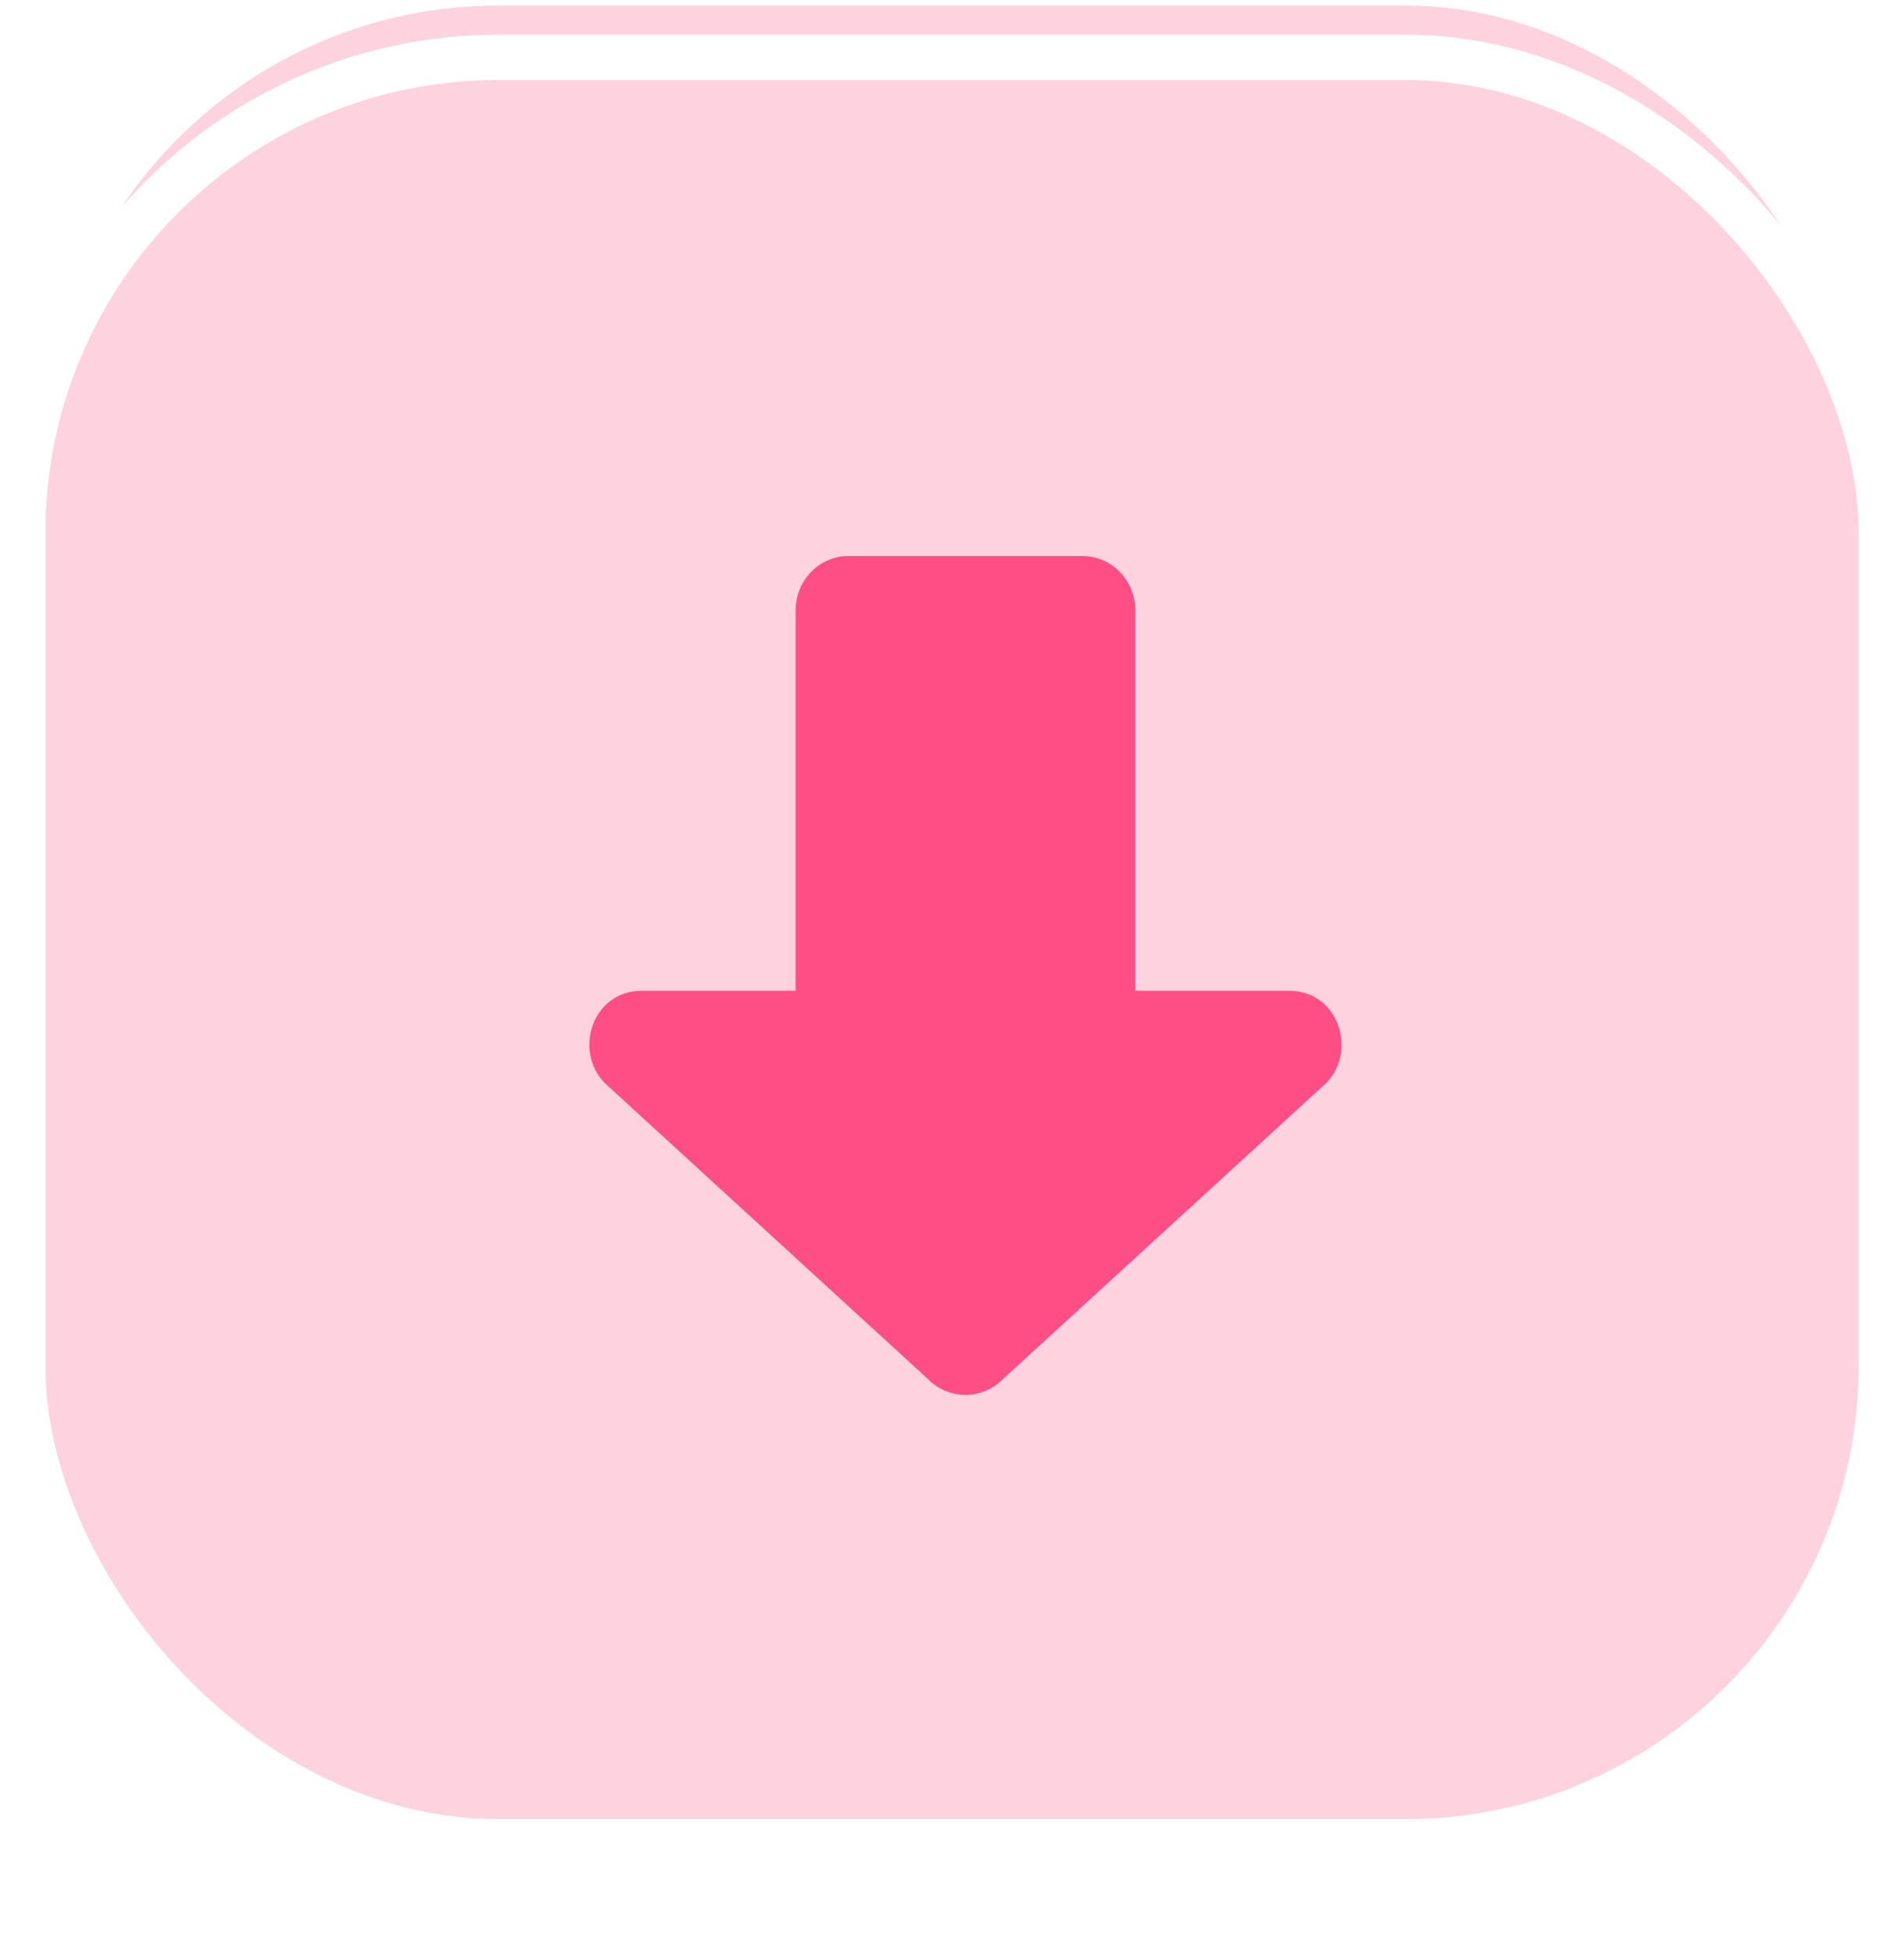
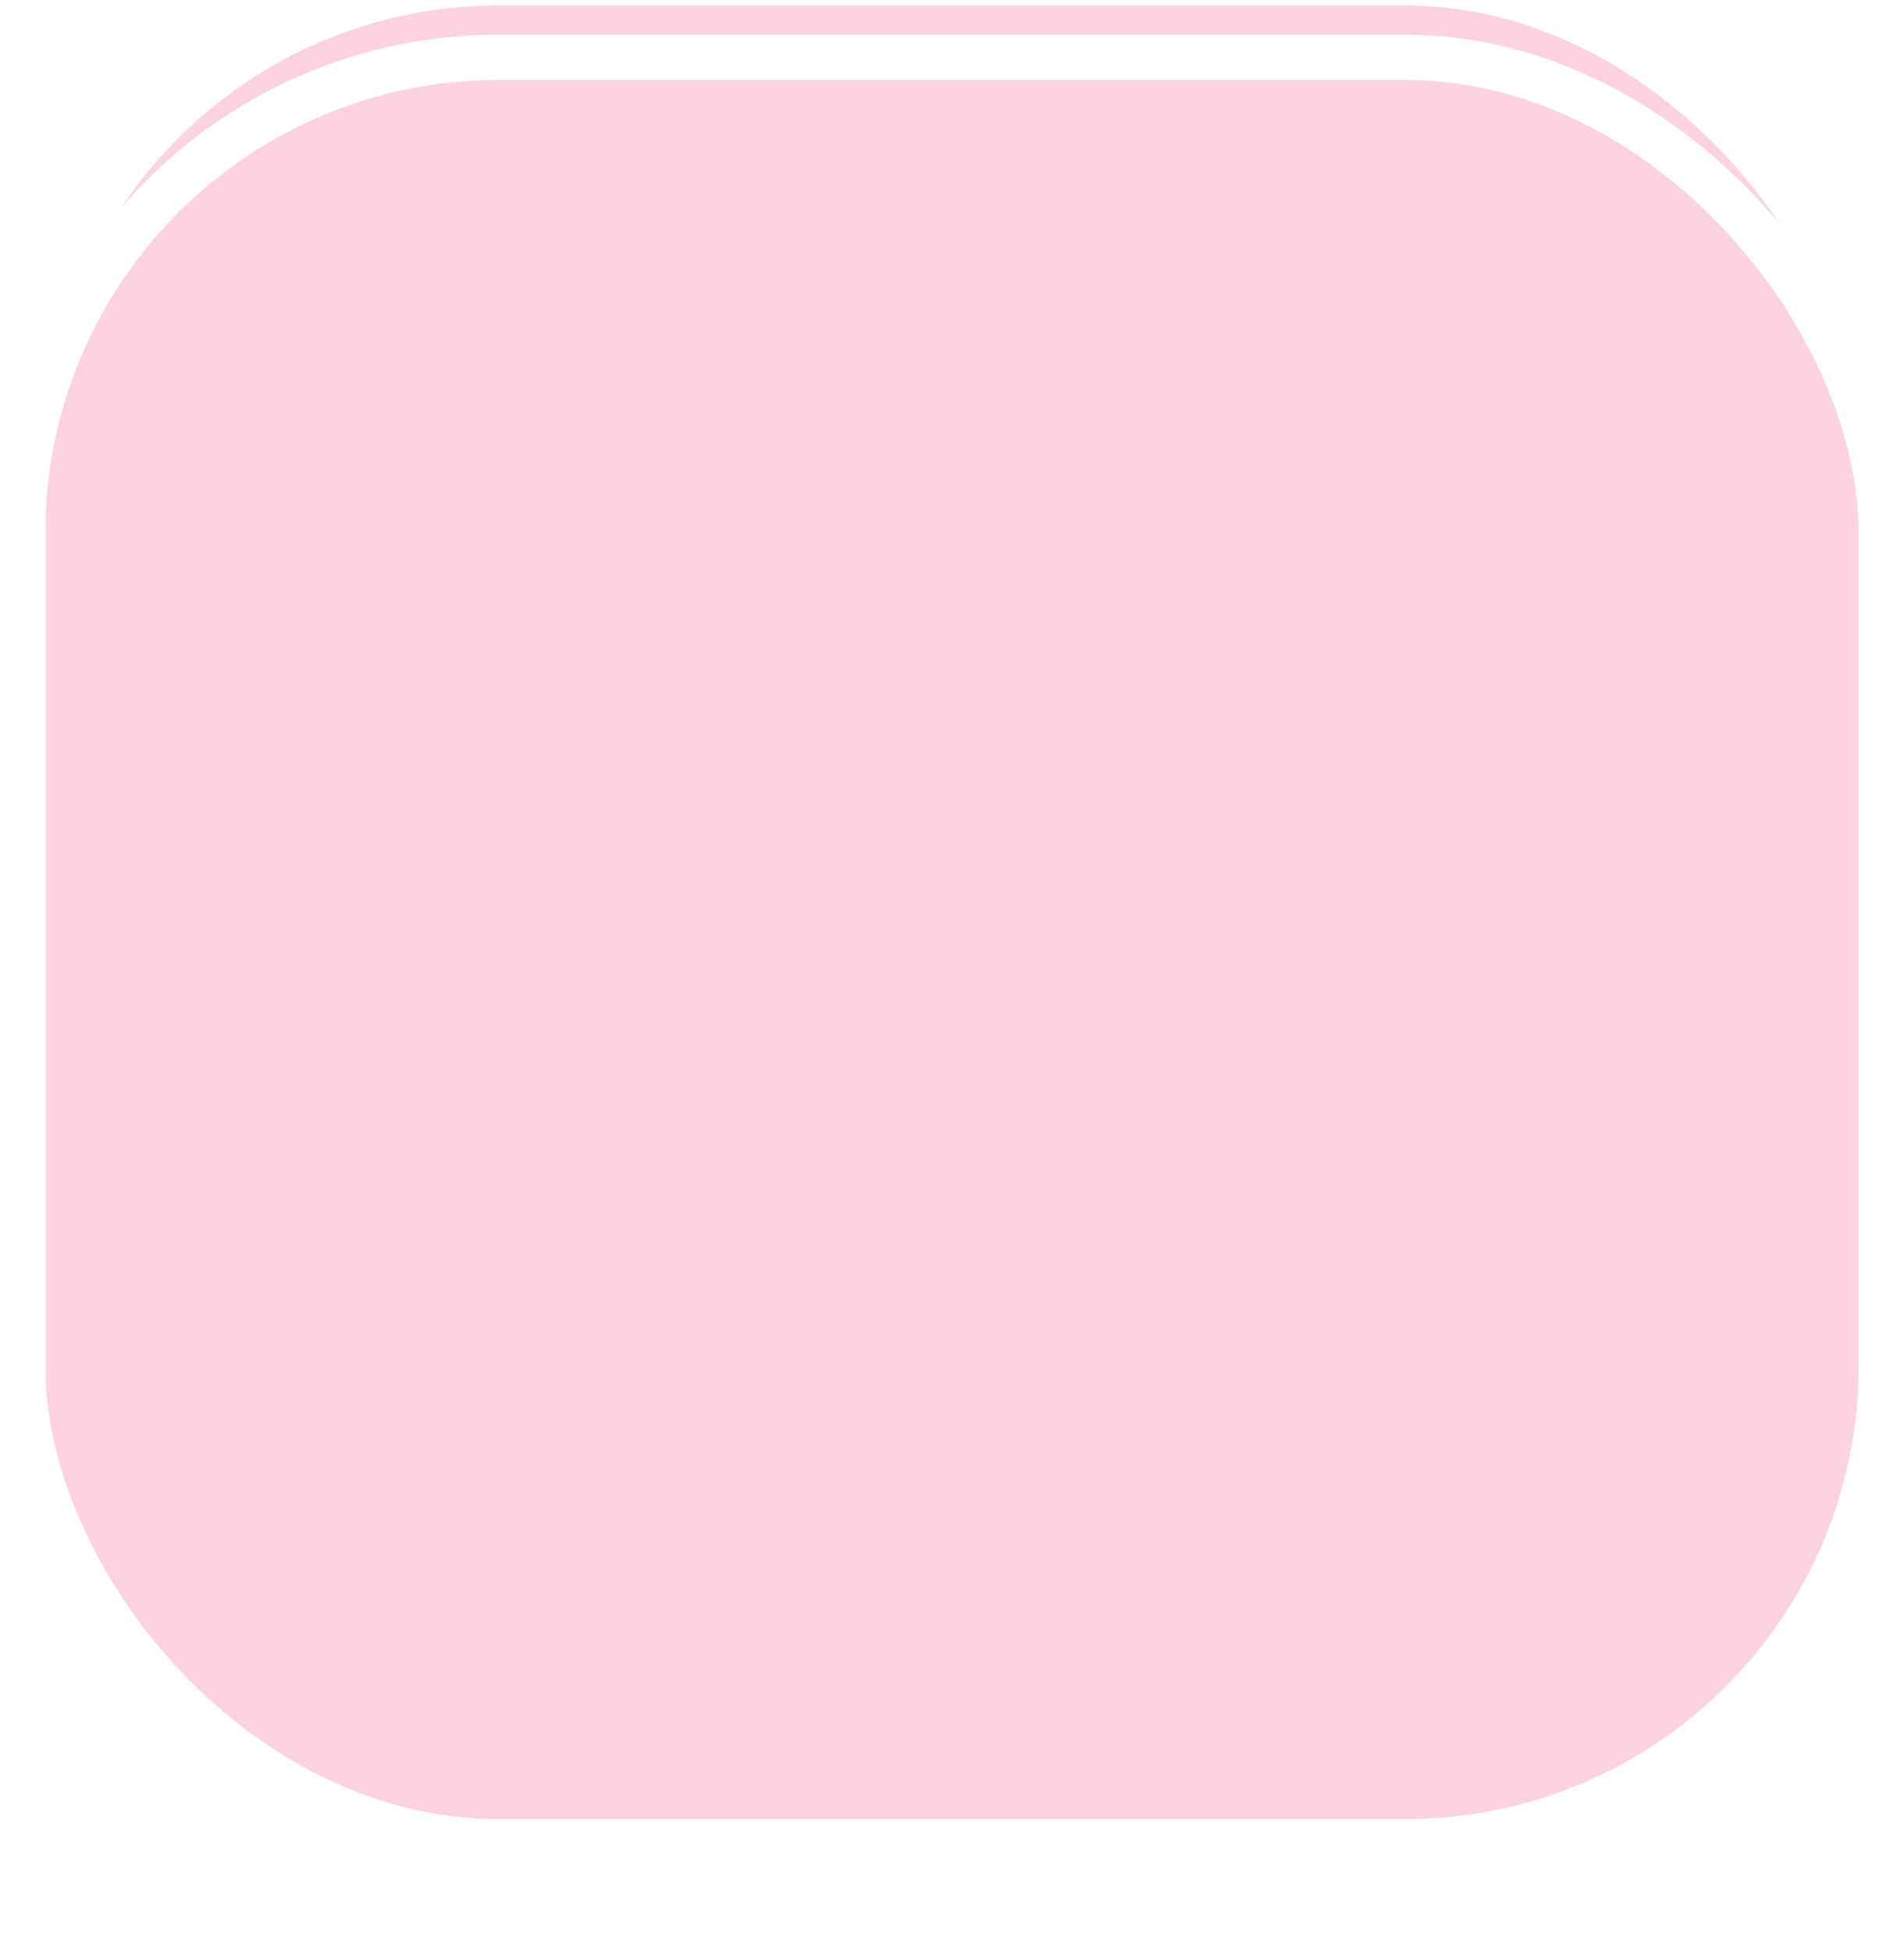
<svg xmlns="http://www.w3.org/2000/svg" width="42" height="43" viewBox="0 0 42 43" fill="none">
  <g filter="url(#filter0_iii_10447_69970)">
    <rect x="1" y="1.764" width="40" height="40" rx="10" fill="#FFD2E0" />
  </g>
  <rect x="0.5" y="1.264" width="41" height="41" rx="10.5" stroke="white" />
-   <path d="M23.873 12.264H18.72C18.042 12.264 17.551 12.829 17.551 13.455V21.851H14.165C13.063 21.851 12.654 23.167 13.326 23.872L13.361 23.906L20.479 30.424C20.586 30.532 20.713 30.617 20.854 30.675C20.994 30.734 21.144 30.764 21.296 30.764C21.448 30.764 21.599 30.734 21.739 30.675C21.88 30.617 22.007 30.532 22.114 30.424L29.232 23.906L29.267 23.873C29.939 23.167 29.53 21.851 28.428 21.851H25.042V13.454C25.042 12.829 24.551 12.264 23.873 12.264Z" fill="#FF4E85" />
  <defs>
    <filter id="filter0_iii_10447_69970" x="0" y="-9.093" width="42" height="58.428" filterUnits="userSpaceOnUse" color-interpolation-filters="sRGB">
      <feFlood flood-opacity="0" result="BackgroundImageFix" />
      <feBlend mode="normal" in="SourceGraphic" in2="BackgroundImageFix" result="shape" />
      <feColorMatrix in="SourceAlpha" type="matrix" values="0 0 0 0 0 0 0 0 0 0 0 0 0 0 0 0 0 0 127 0" result="hardAlpha" />
      <feOffset dy="6.571" />
      <feGaussianBlur stdDeviation="5" />
      <feComposite in2="hardAlpha" operator="arithmetic" k2="-1" k3="1" />
      <feColorMatrix type="matrix" values="0 0 0 0 0.976 0 0 0 0 0.337 0 0 0 0 0.227 0 0 0 0.5 0" />
      <feBlend mode="normal" in2="shape" result="effect1_innerShadow_10447_69970" />
      <feColorMatrix in="SourceAlpha" type="matrix" values="0 0 0 0 0 0 0 0 0 0 0 0 0 0 0 0 0 0 127 0" result="hardAlpha" />
      <feOffset dy="-9.857" />
      <feGaussianBlur stdDeviation="7.5" />
      <feComposite in2="hardAlpha" operator="arithmetic" k2="-1" k3="1" />
      <feColorMatrix type="matrix" values="0 0 0 0 1 0 0 0 0 1 0 0 0 0 1 0 0 0 0.4 0" />
      <feBlend mode="normal" in2="effect1_innerShadow_10447_69970" result="effect2_innerShadow_10447_69970" />
      <feColorMatrix in="SourceAlpha" type="matrix" values="0 0 0 0 0 0 0 0 0 0 0 0 0 0 0 0 0 0 127 0" result="hardAlpha" />
      <feMorphology radius="2.464" operator="erode" in="SourceAlpha" result="effect3_innerShadow_10447_69970" />
      <feOffset dy="1.643" />
      <feComposite in2="hardAlpha" operator="arithmetic" k2="-1" k3="1" />
      <feColorMatrix type="matrix" values="0 0 0 0 0.106 0 0 0 0 0.249 0 0 0 0 0.374 0 0 0 0.12 0" />
      <feBlend mode="normal" in2="effect2_innerShadow_10447_69970" result="effect3_innerShadow_10447_69970" />
    </filter>
  </defs>
</svg>